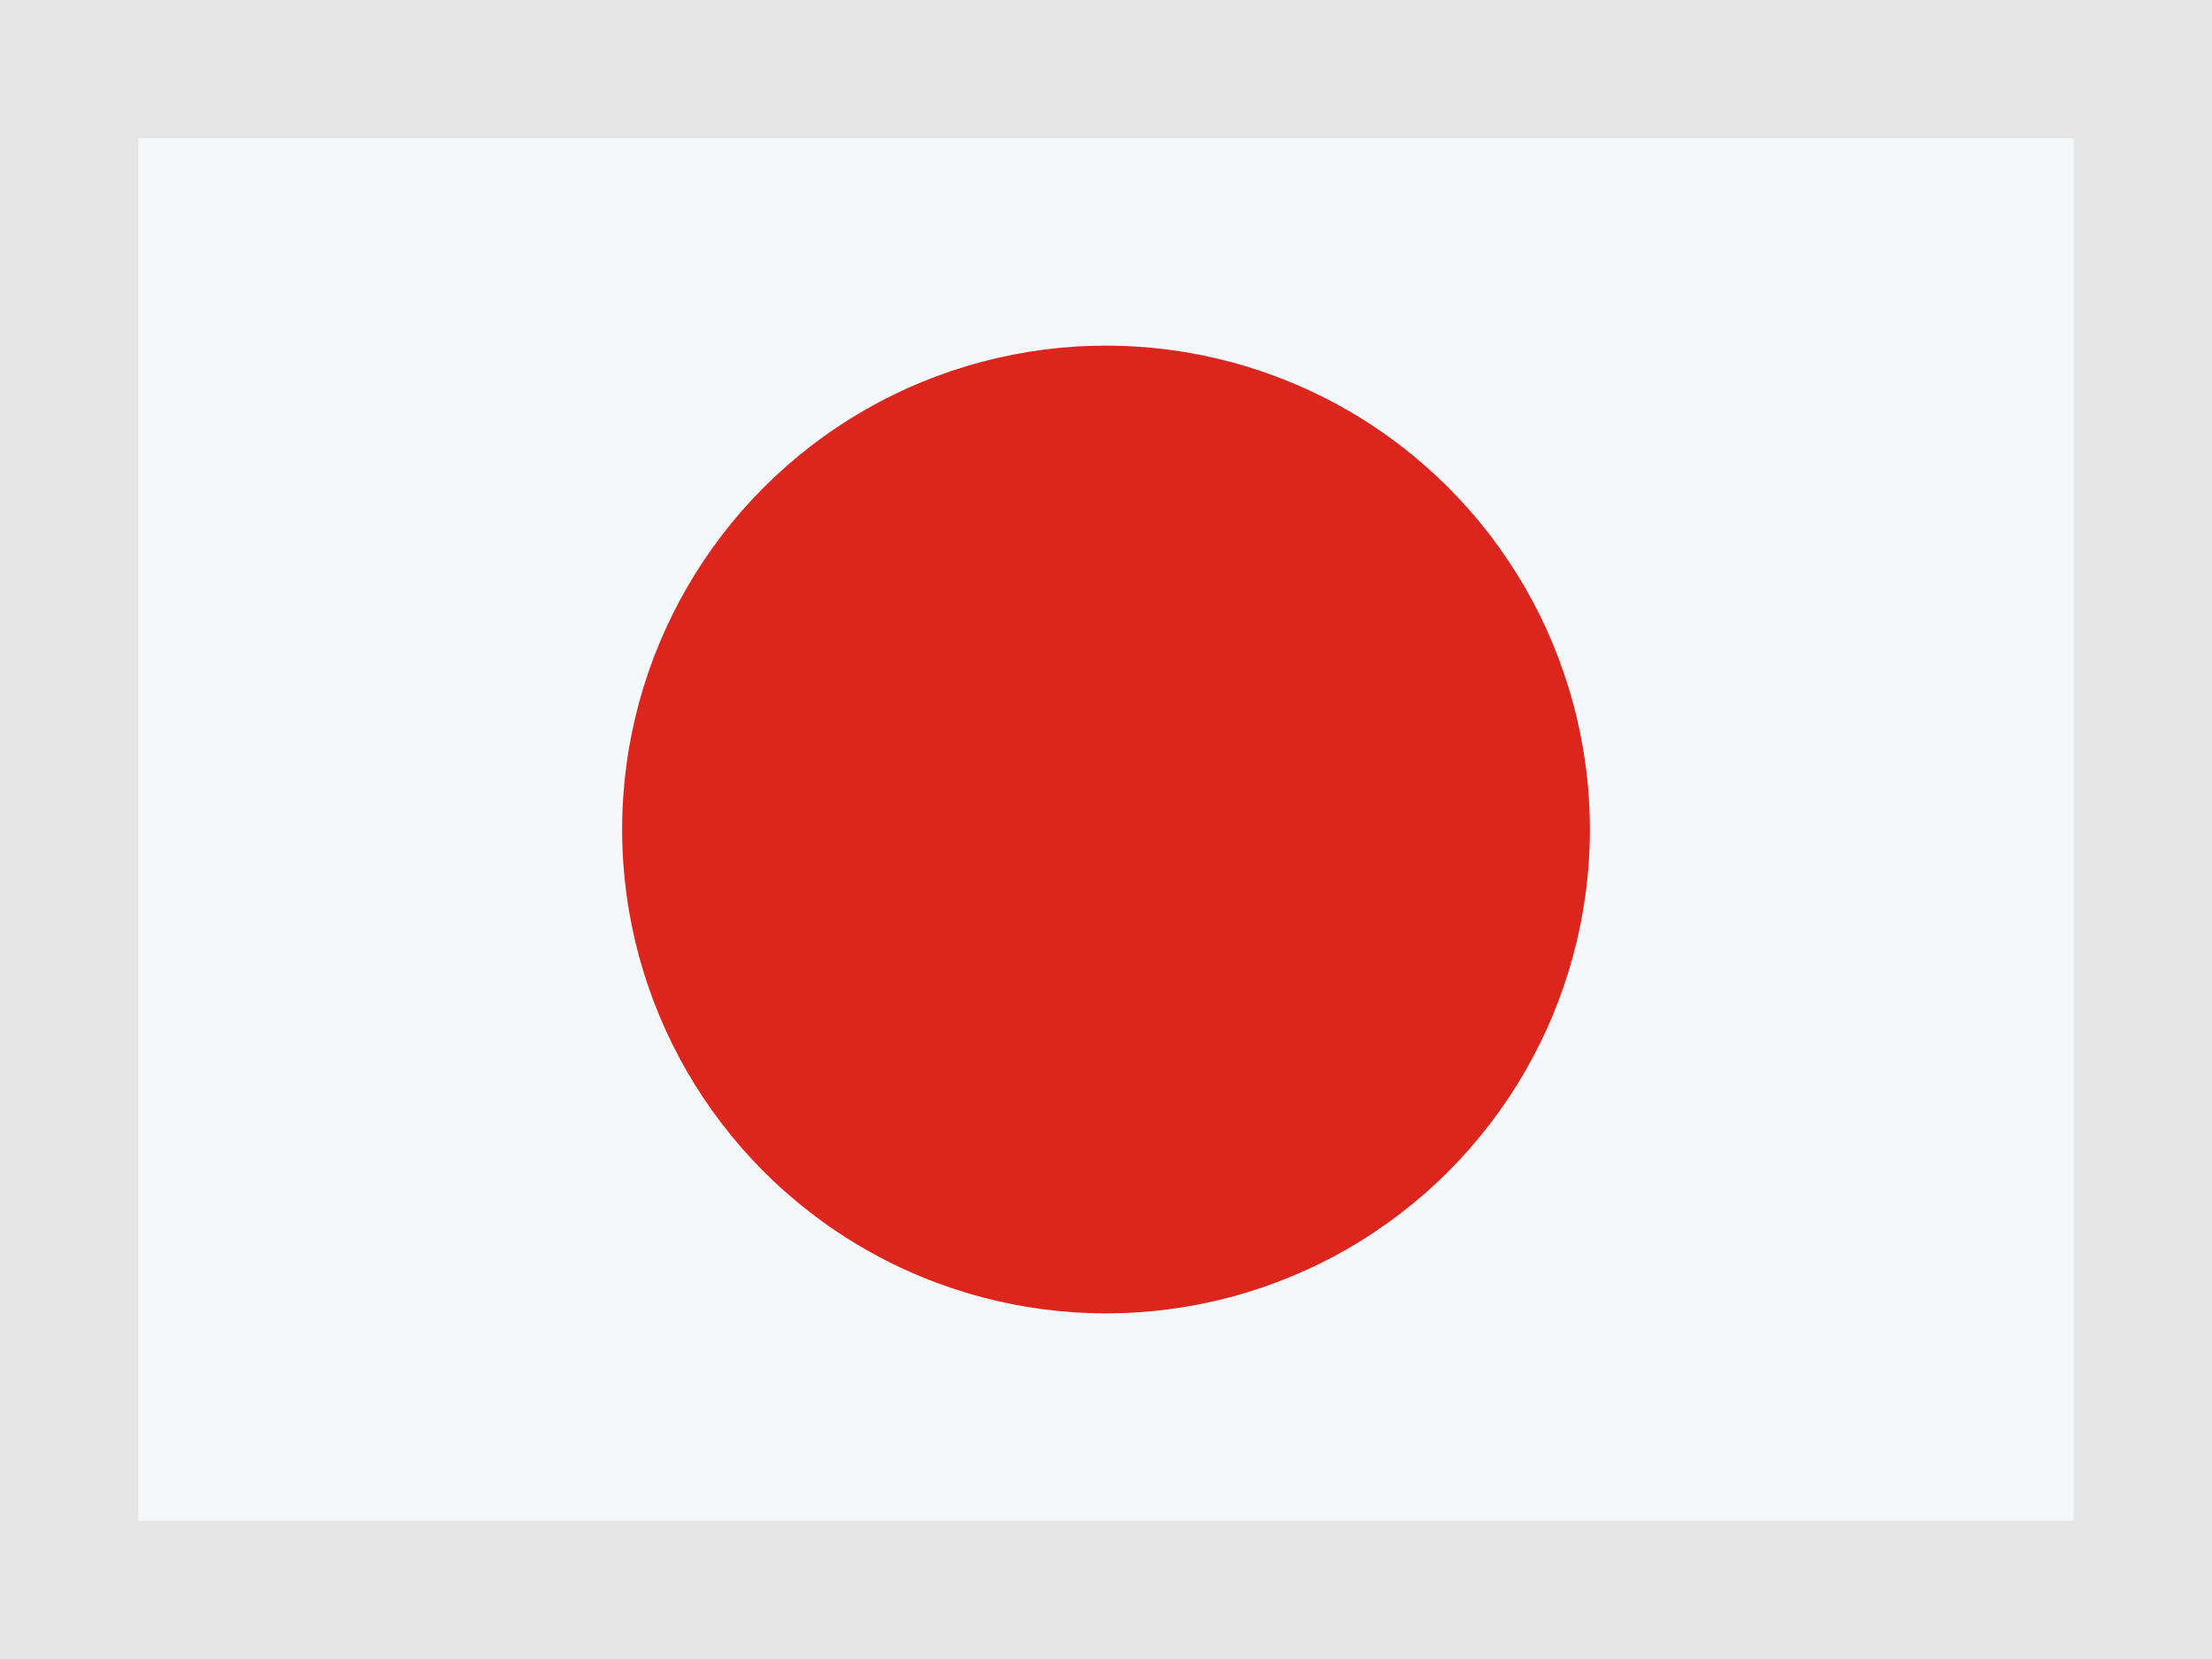
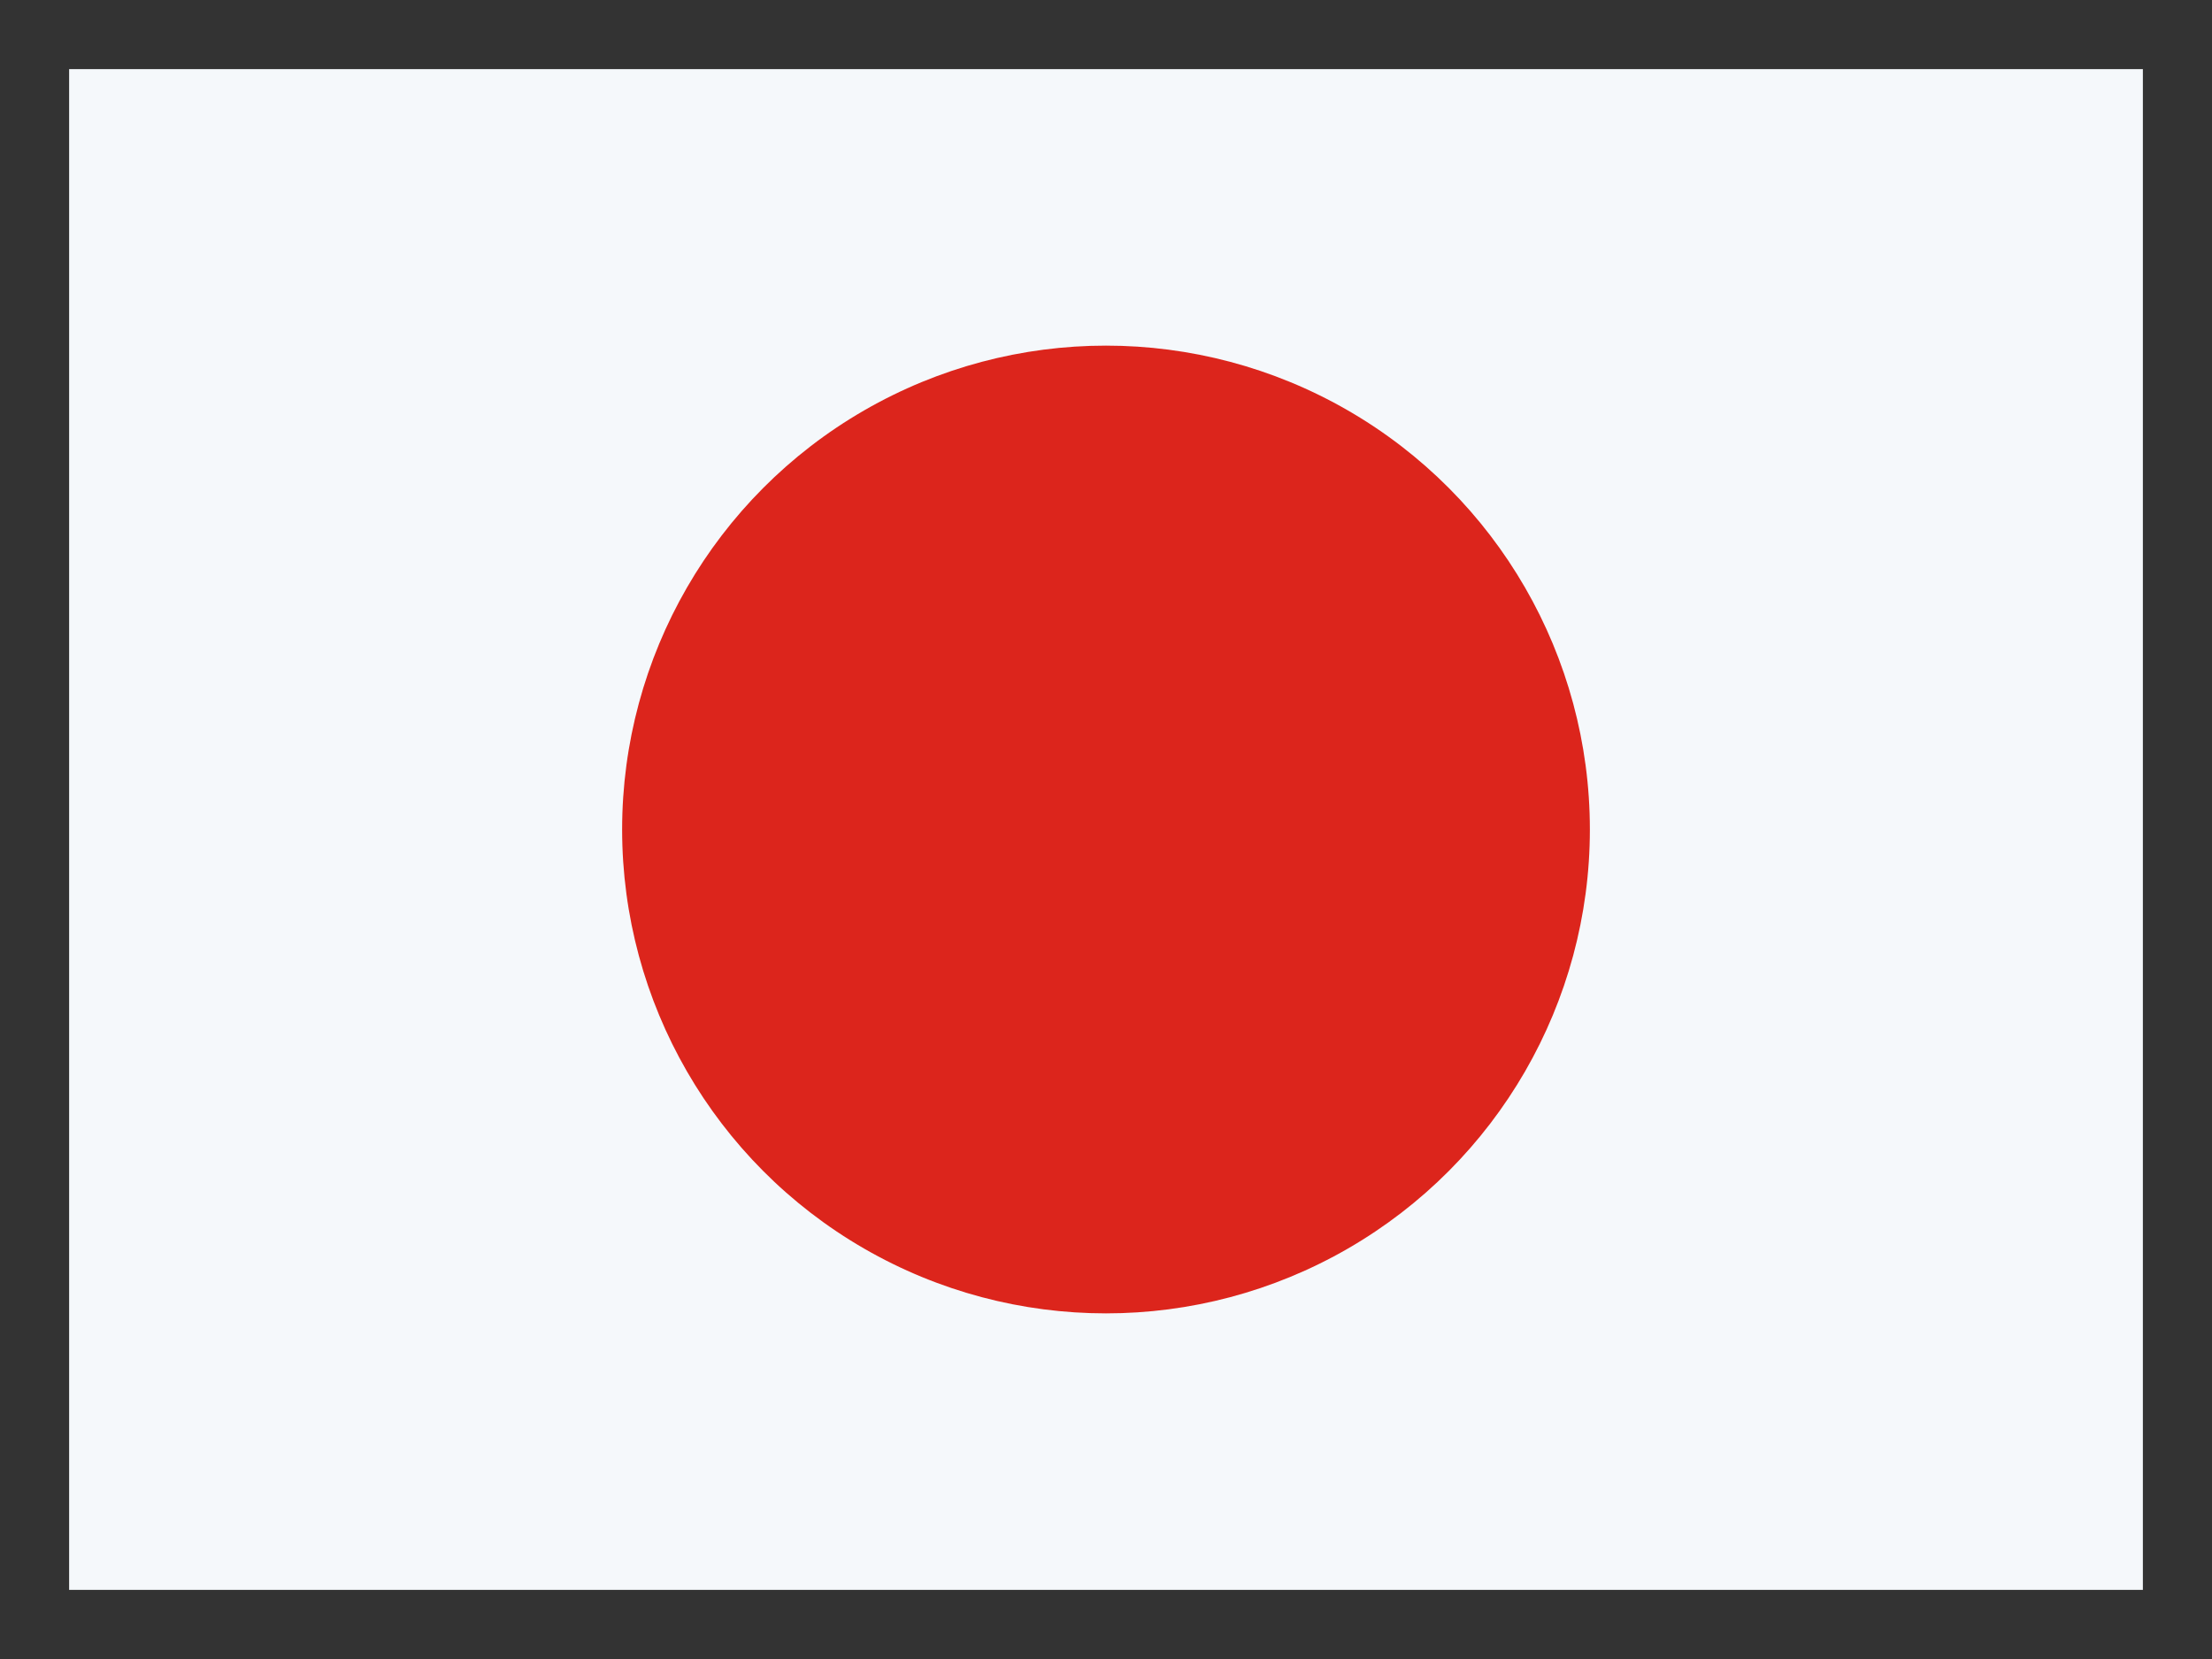
<svg xmlns="http://www.w3.org/2000/svg" width="16" height="12" viewBox="0 0 16 12" fill="none">
  <rect x="0" y="0" width="16" height="12" fill="#333333" stroke="none" />
  <rect x="0.5" y="0.5" width="15" height="11" fill="#F5F8FB" />
-   <rect x="0.5" y="0.5" width="15" height="11" stroke="#E5E5E5" />
  <circle cx="8" cy="6" r="3.5" fill="#DC251C" />
</svg>